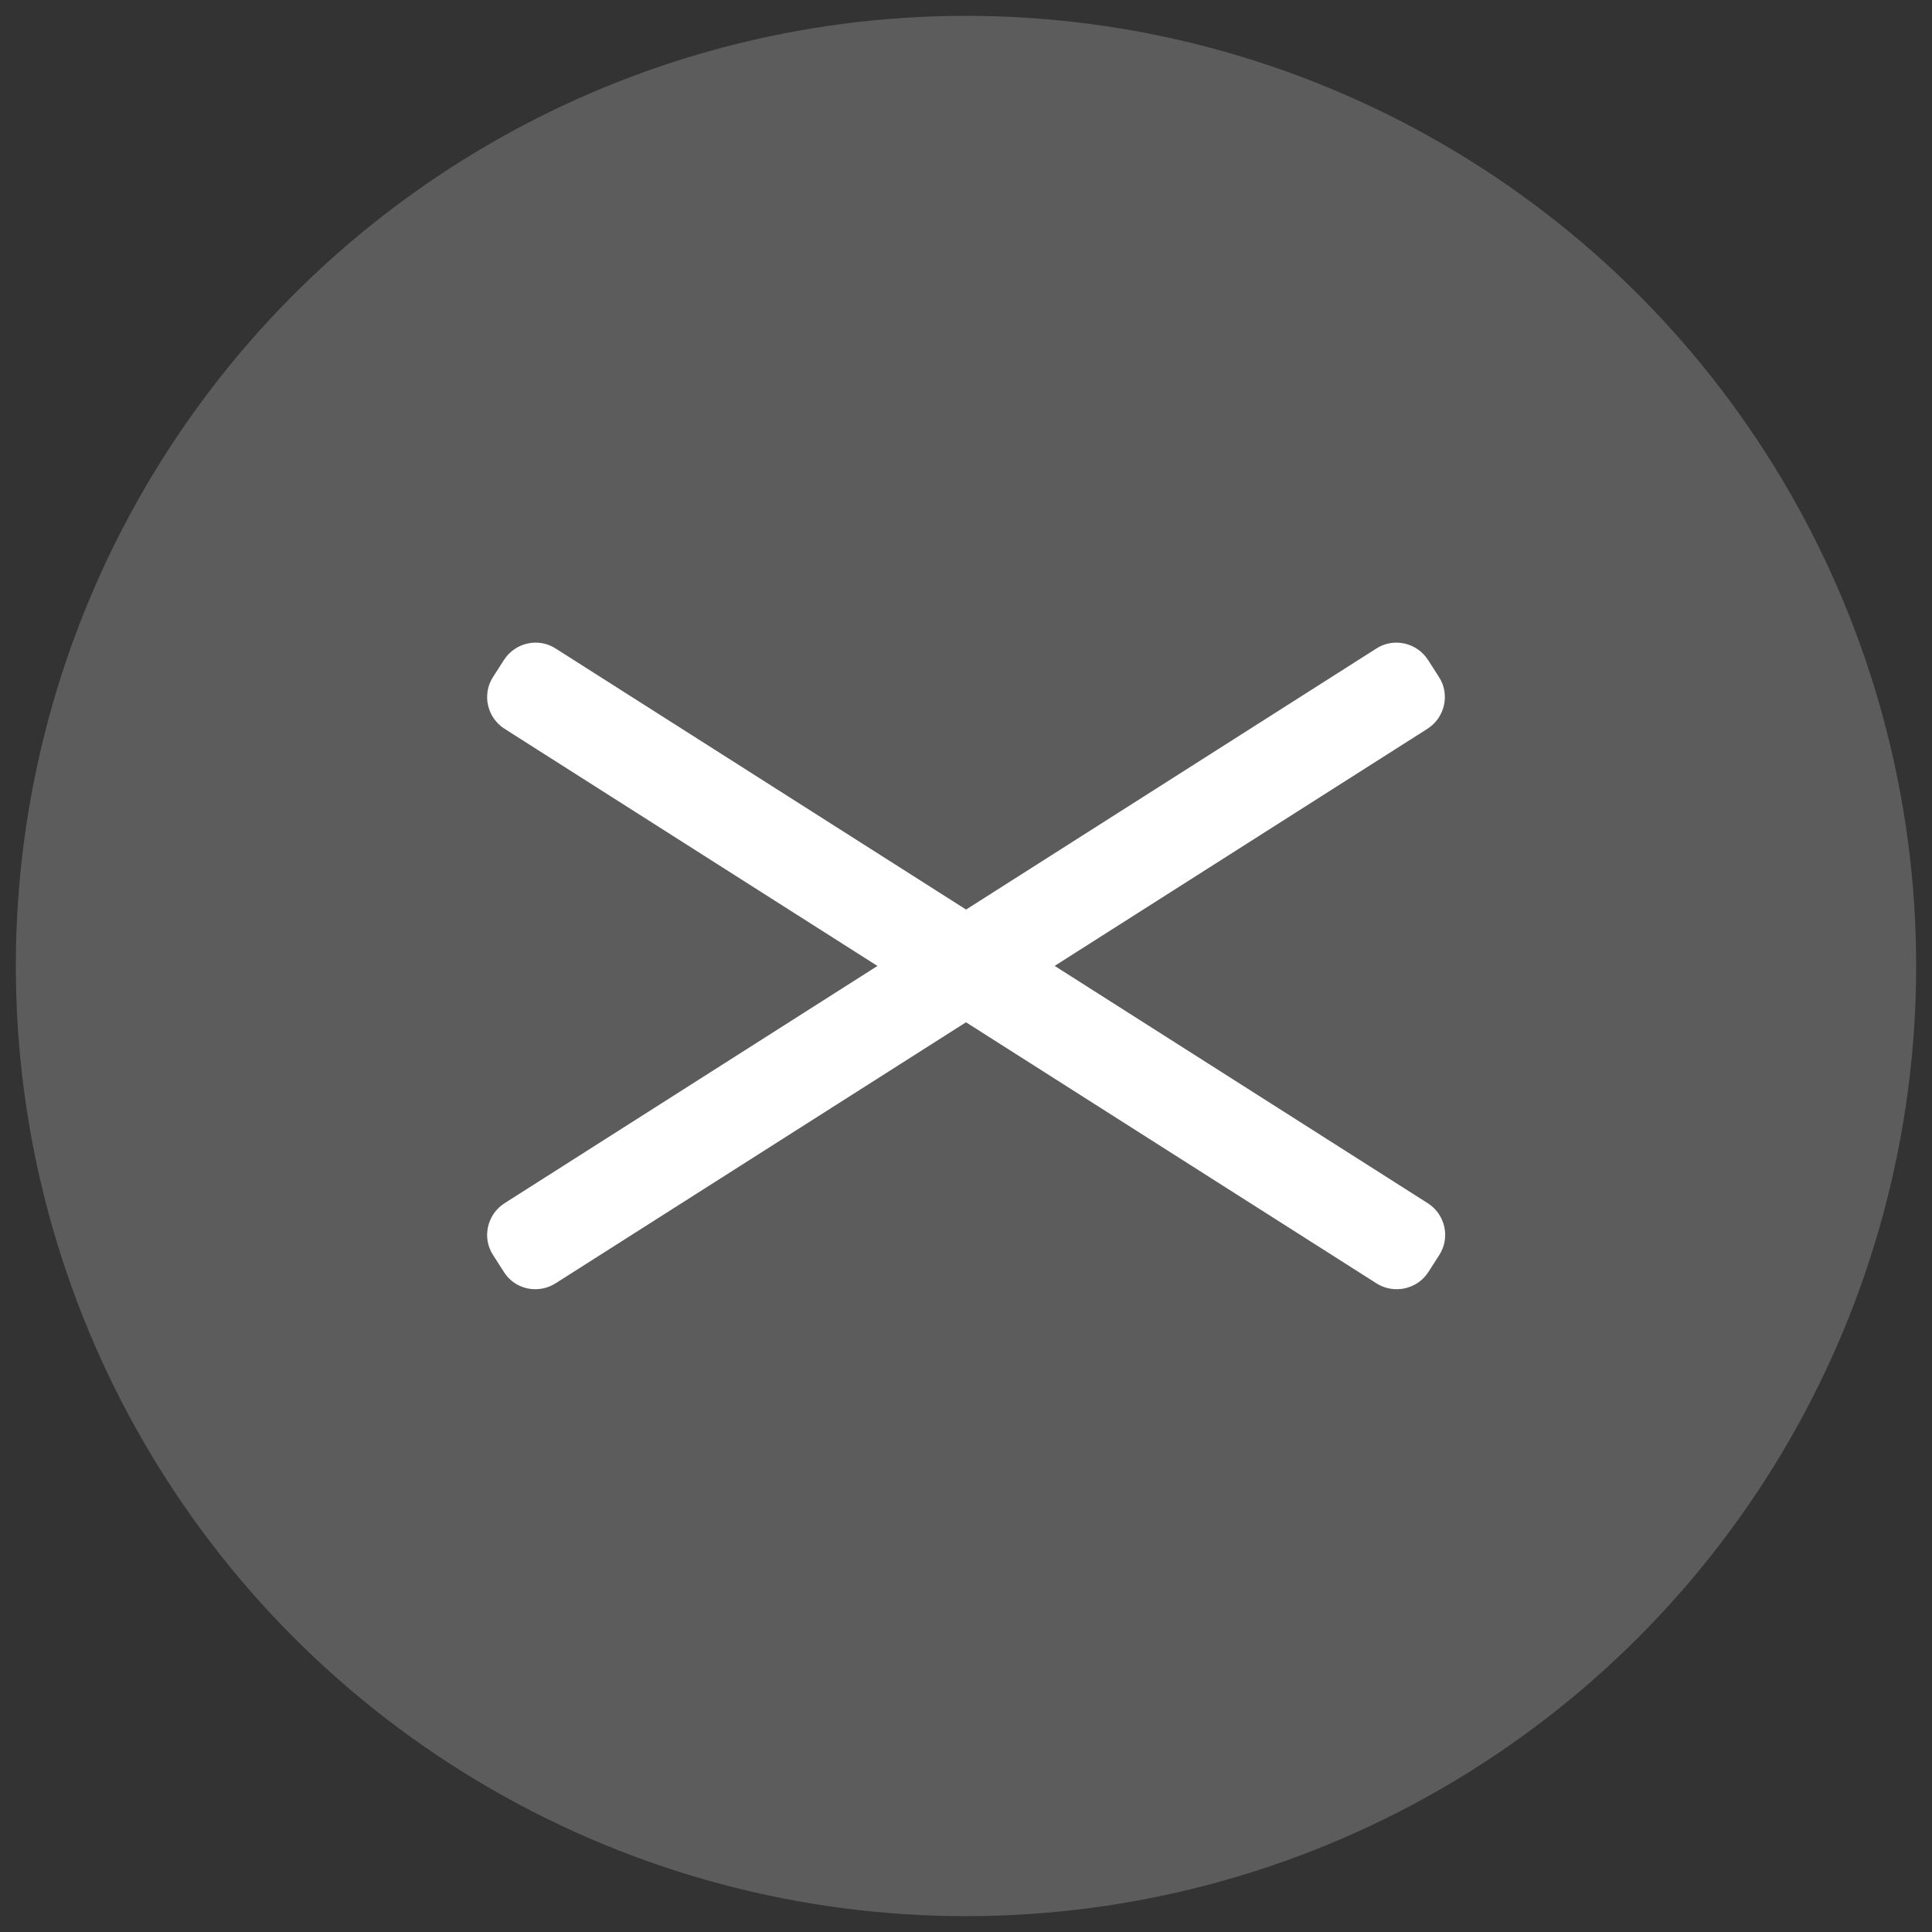
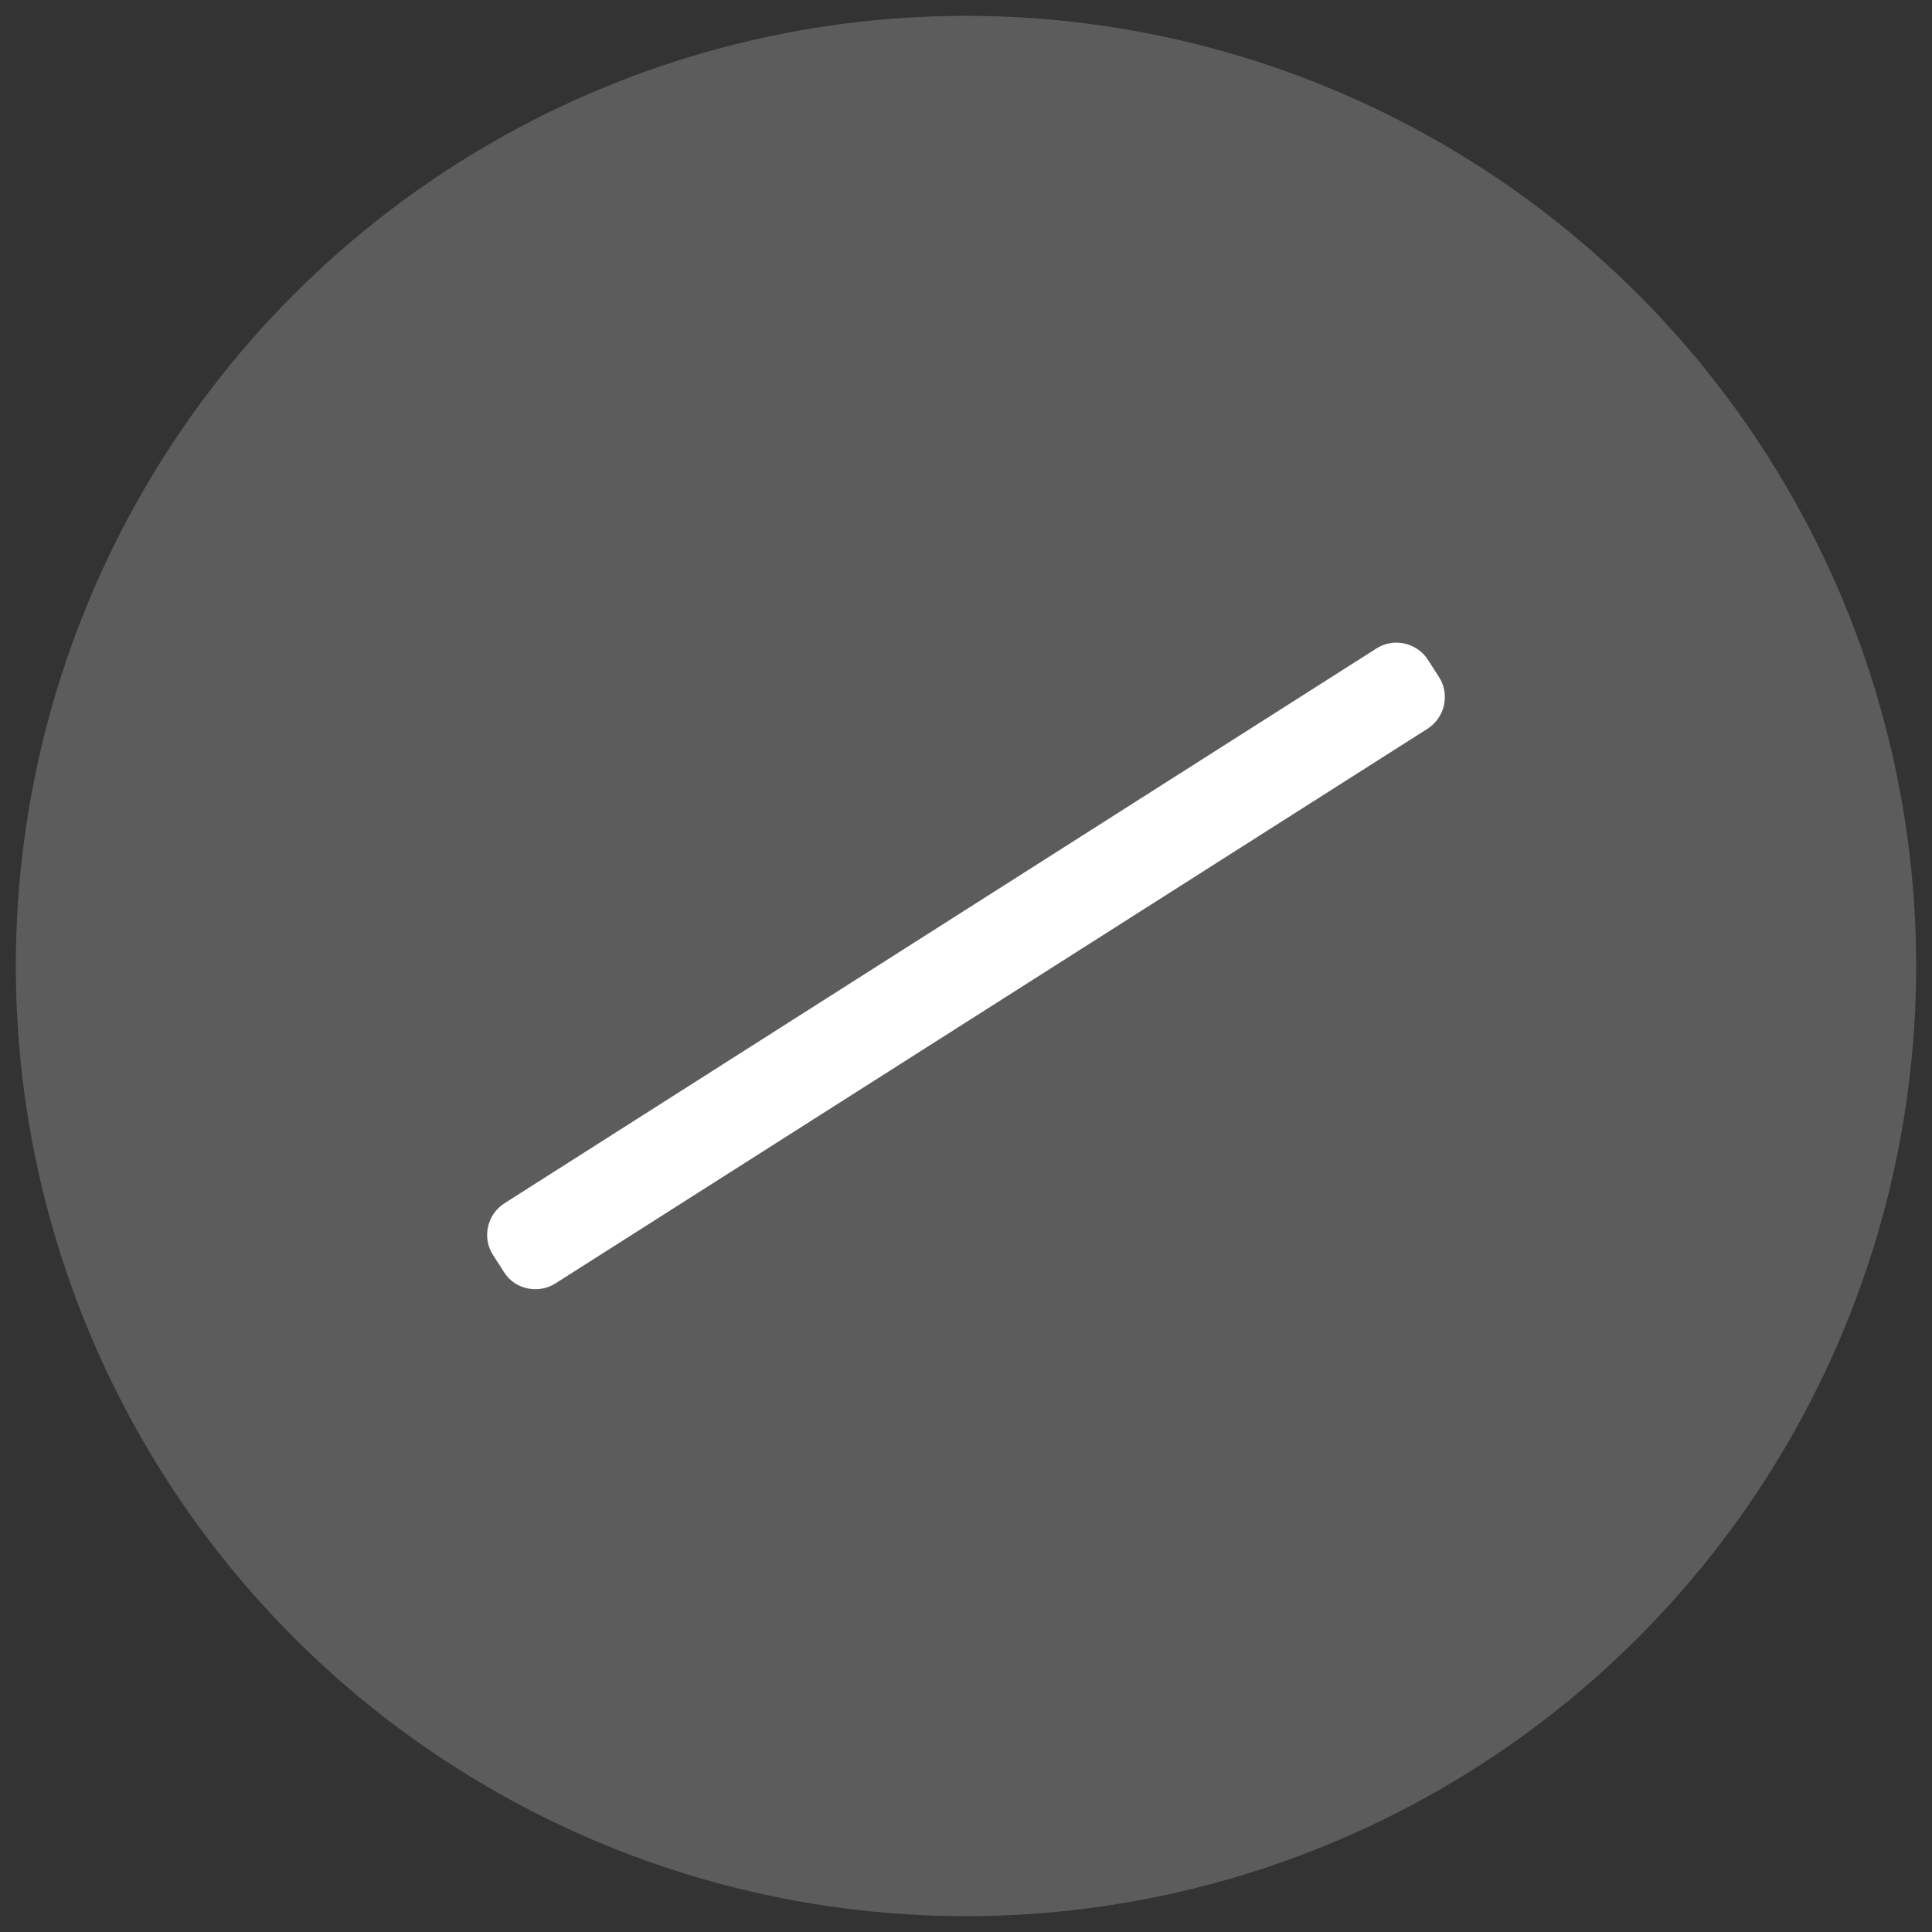
<svg xmlns="http://www.w3.org/2000/svg" version="1.1" id="Layer_1" x="0px" y="0px" viewBox="0 0 61 61" style="enable-background:new 0 0 61 61;" xml:space="preserve">
  <rect x="0" y="0" width="61" height="61" fill="#333333" stroke="none" />
  <style type="text/css">
	.st0{opacity:0.2;fill:#FFFFFF;}
	.st1{fill:#FFFFFF;}
</style>
  <g>
    <circle class="st0" cx="30.5" cy="30.5" r="30" />
-     <path class="st1" d="M43.46,40.52L15.93,23.01c-0.55-0.35-0.72-1.09-0.36-1.64l0.34-0.53c0.35-0.55,1.09-0.72,1.64-0.36   l27.53,17.51c0.55,0.35,0.72,1.09,0.36,1.64l-0.34,0.53C44.75,40.71,44.01,40.87,43.46,40.52z" />
    <path class="st1" d="M17.54,40.52l27.53-17.51c0.55-0.35,0.72-1.09,0.36-1.64l-0.34-0.53c-0.35-0.55-1.09-0.72-1.64-0.36   L15.93,37.99c-0.55,0.35-0.72,1.09-0.36,1.64l0.34,0.53C16.25,40.71,16.99,40.87,17.54,40.52z" />
  </g>
</svg>